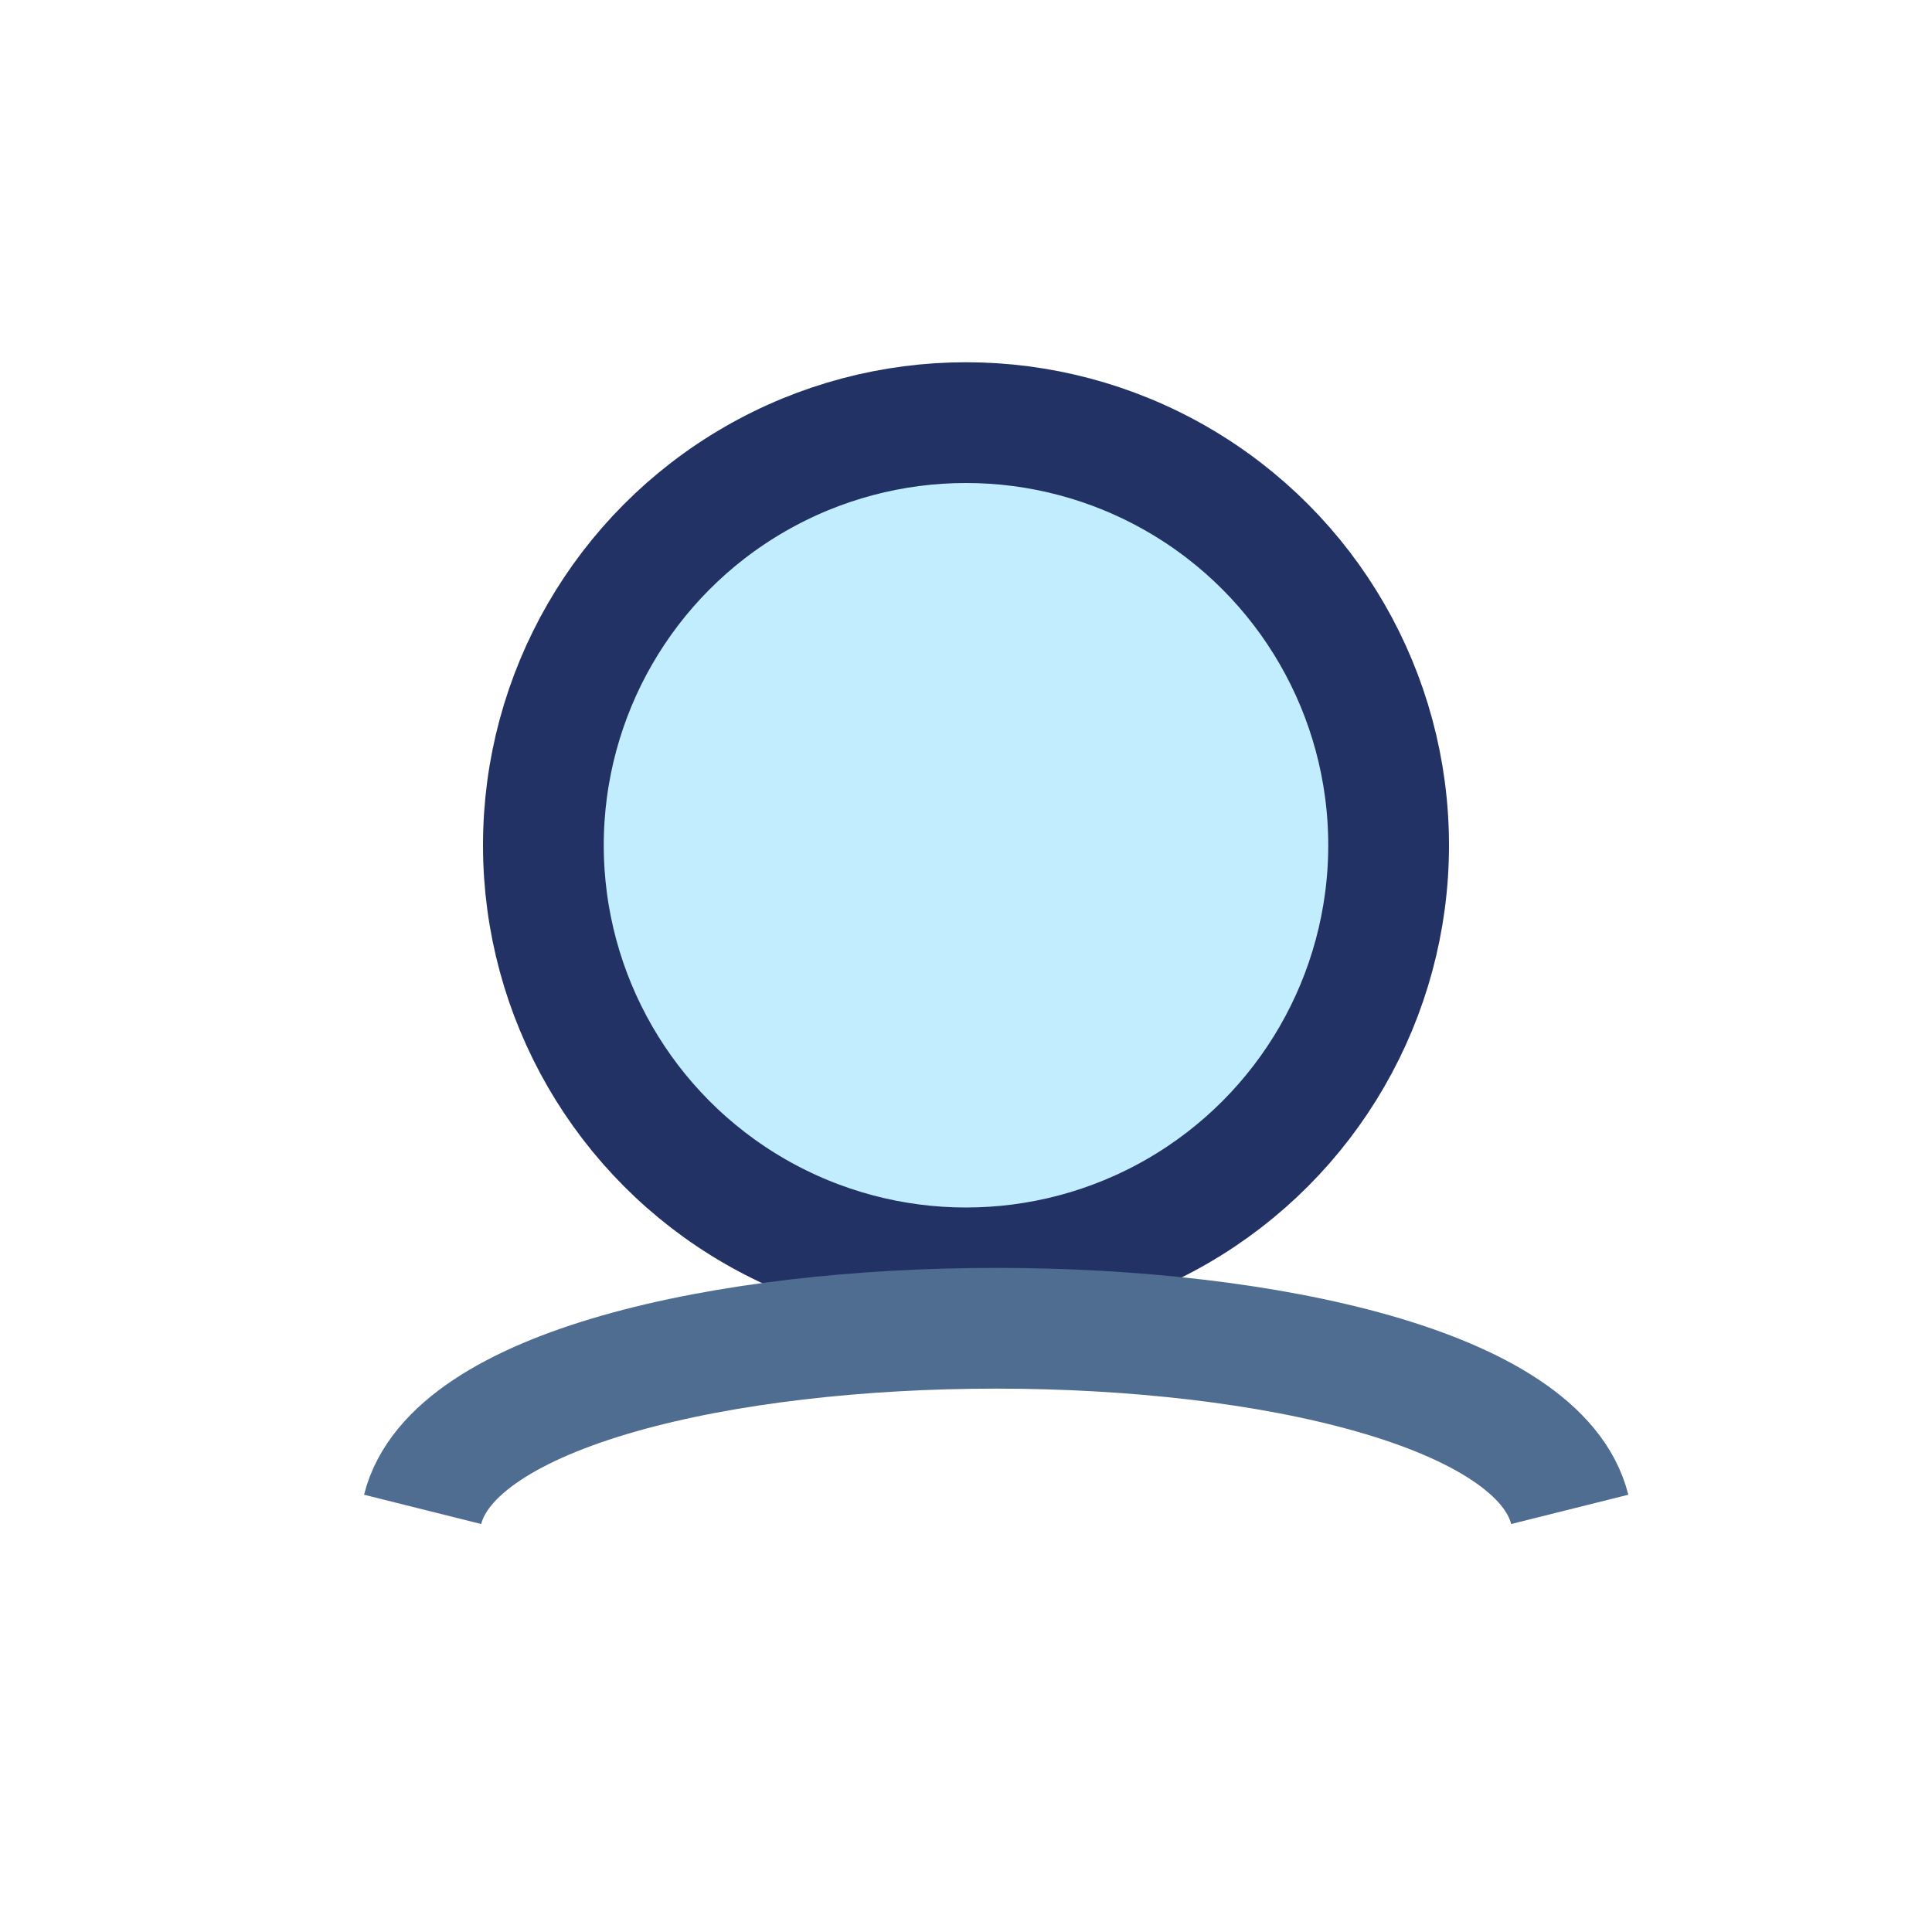
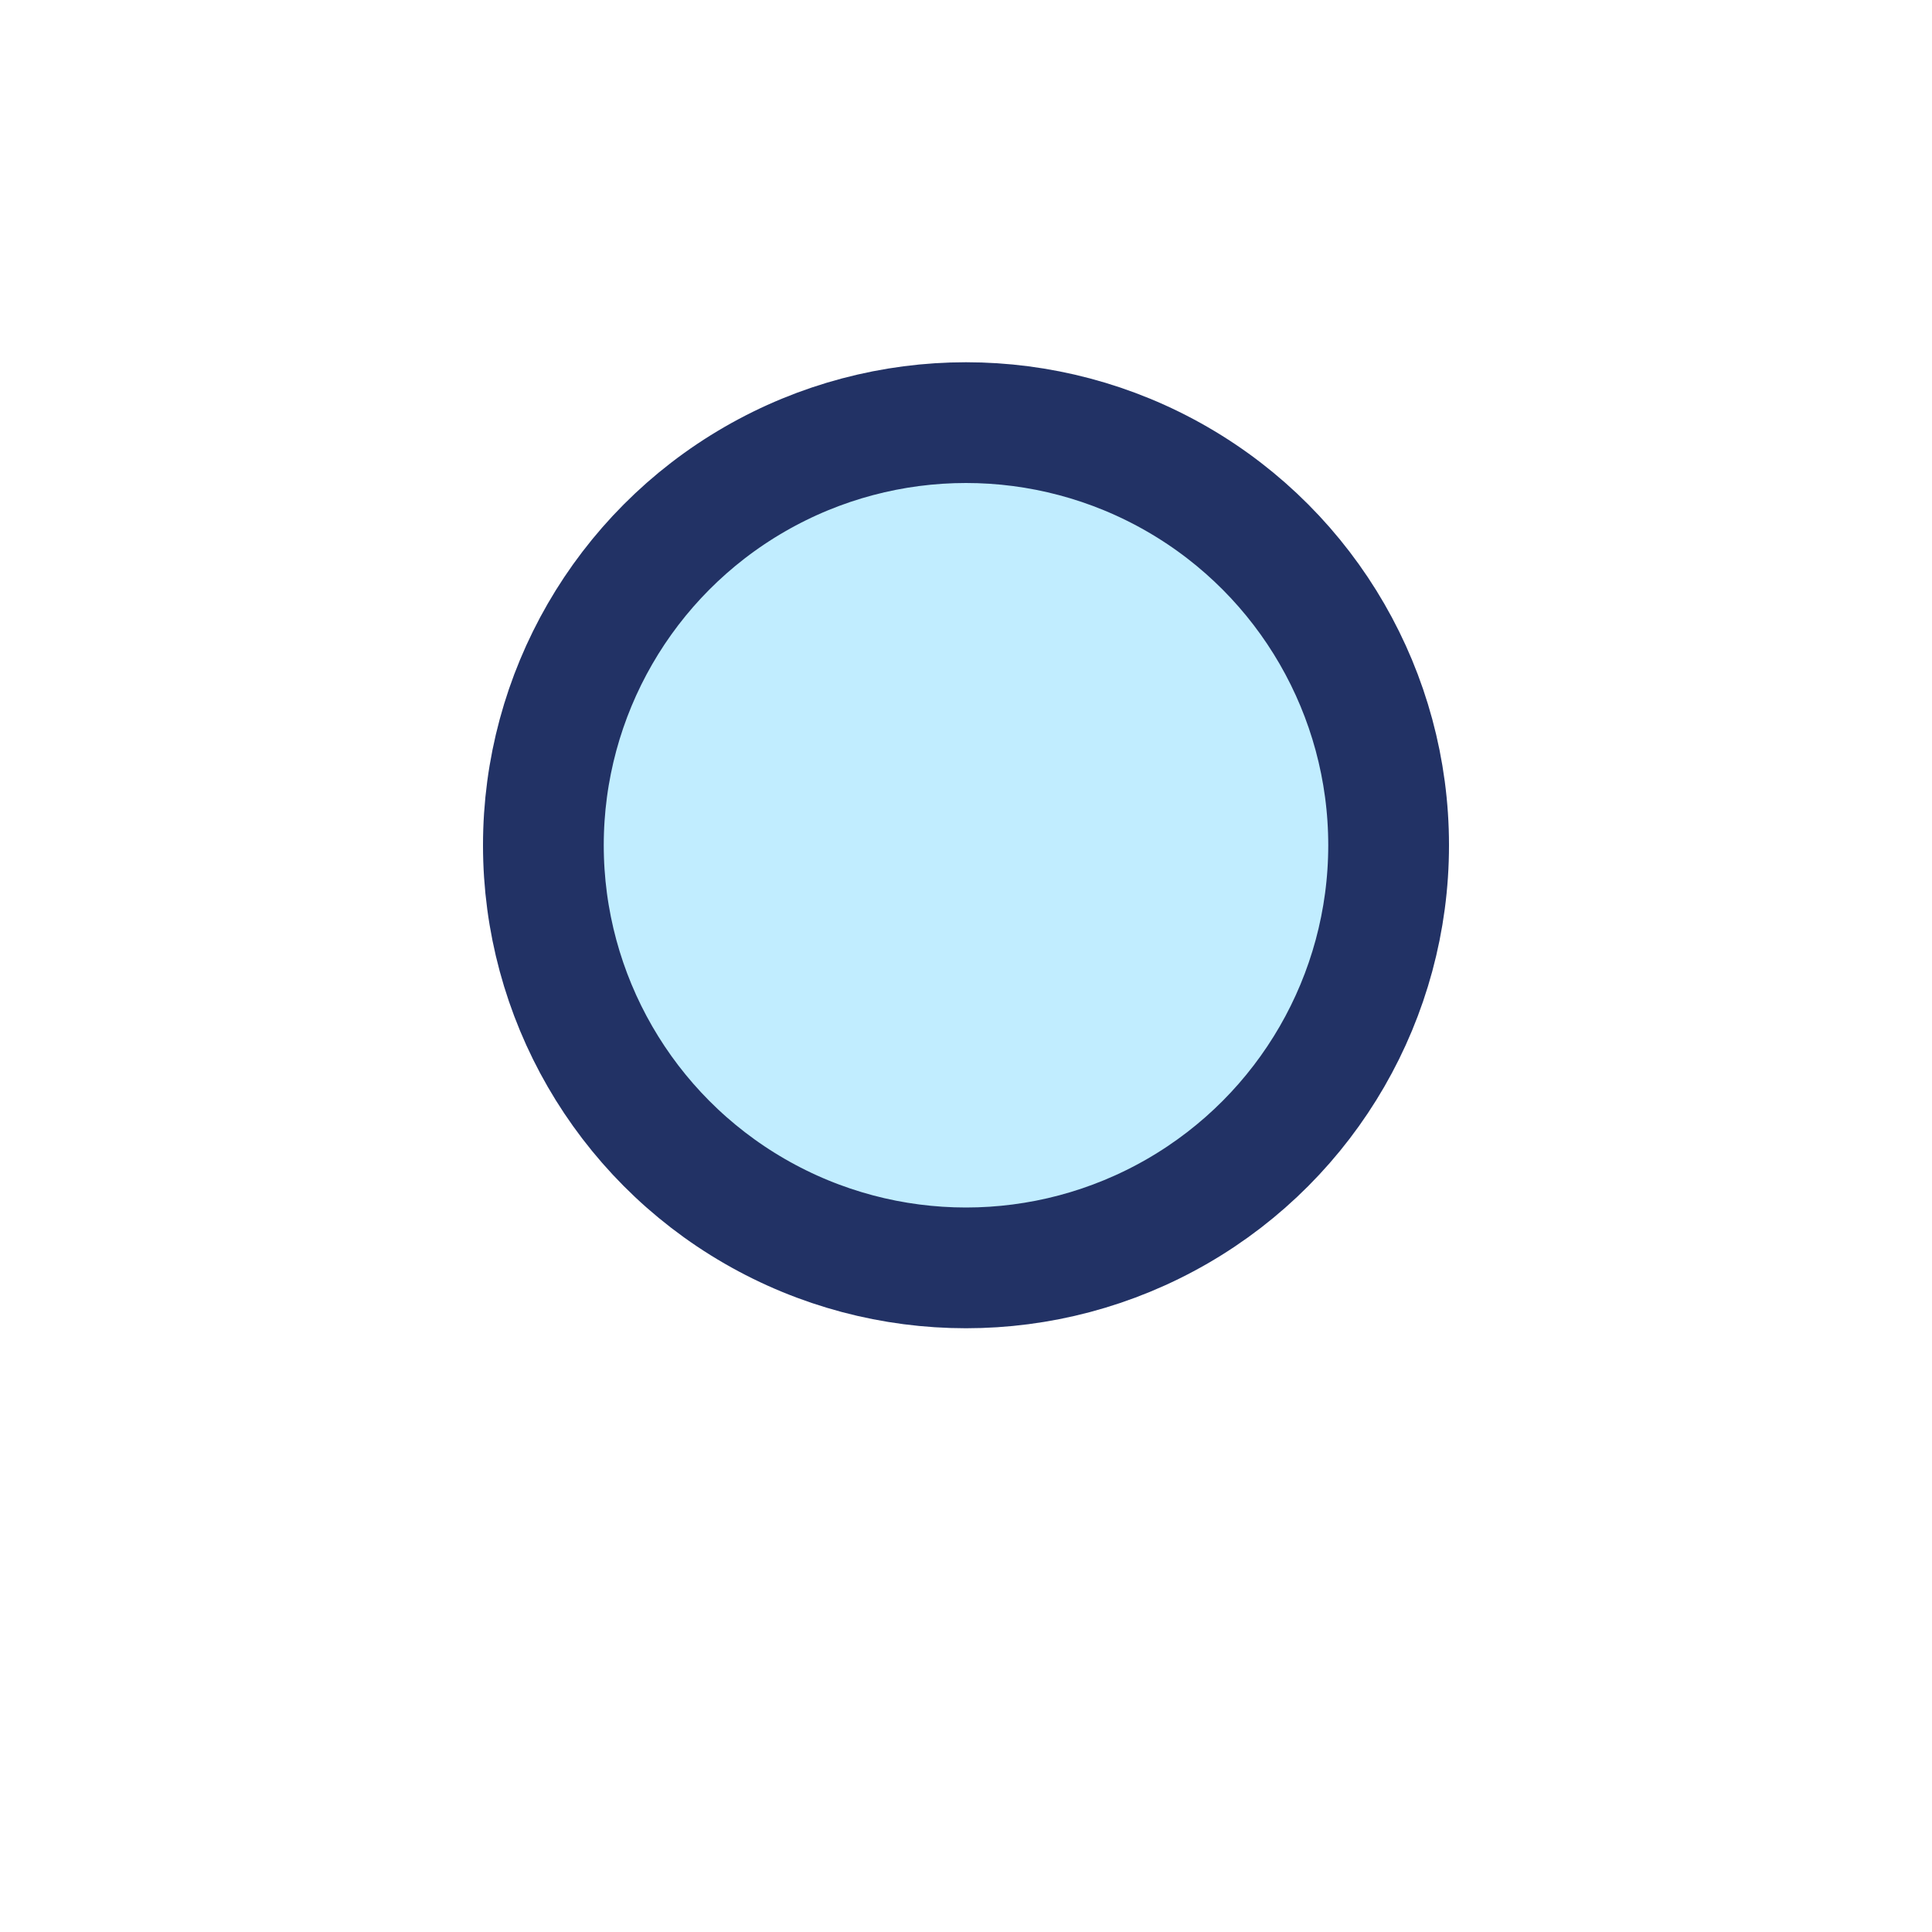
<svg xmlns="http://www.w3.org/2000/svg" width="32" height="32" viewBox="0 0 32 32">
  <circle cx="16" cy="14" r="7" fill="#C1EDFF" stroke="#223265" stroke-width="2" />
-   <path d="M7 25c1-4 18-4 19 0" stroke="#4F6C91" stroke-width="2" fill="none" />
</svg>